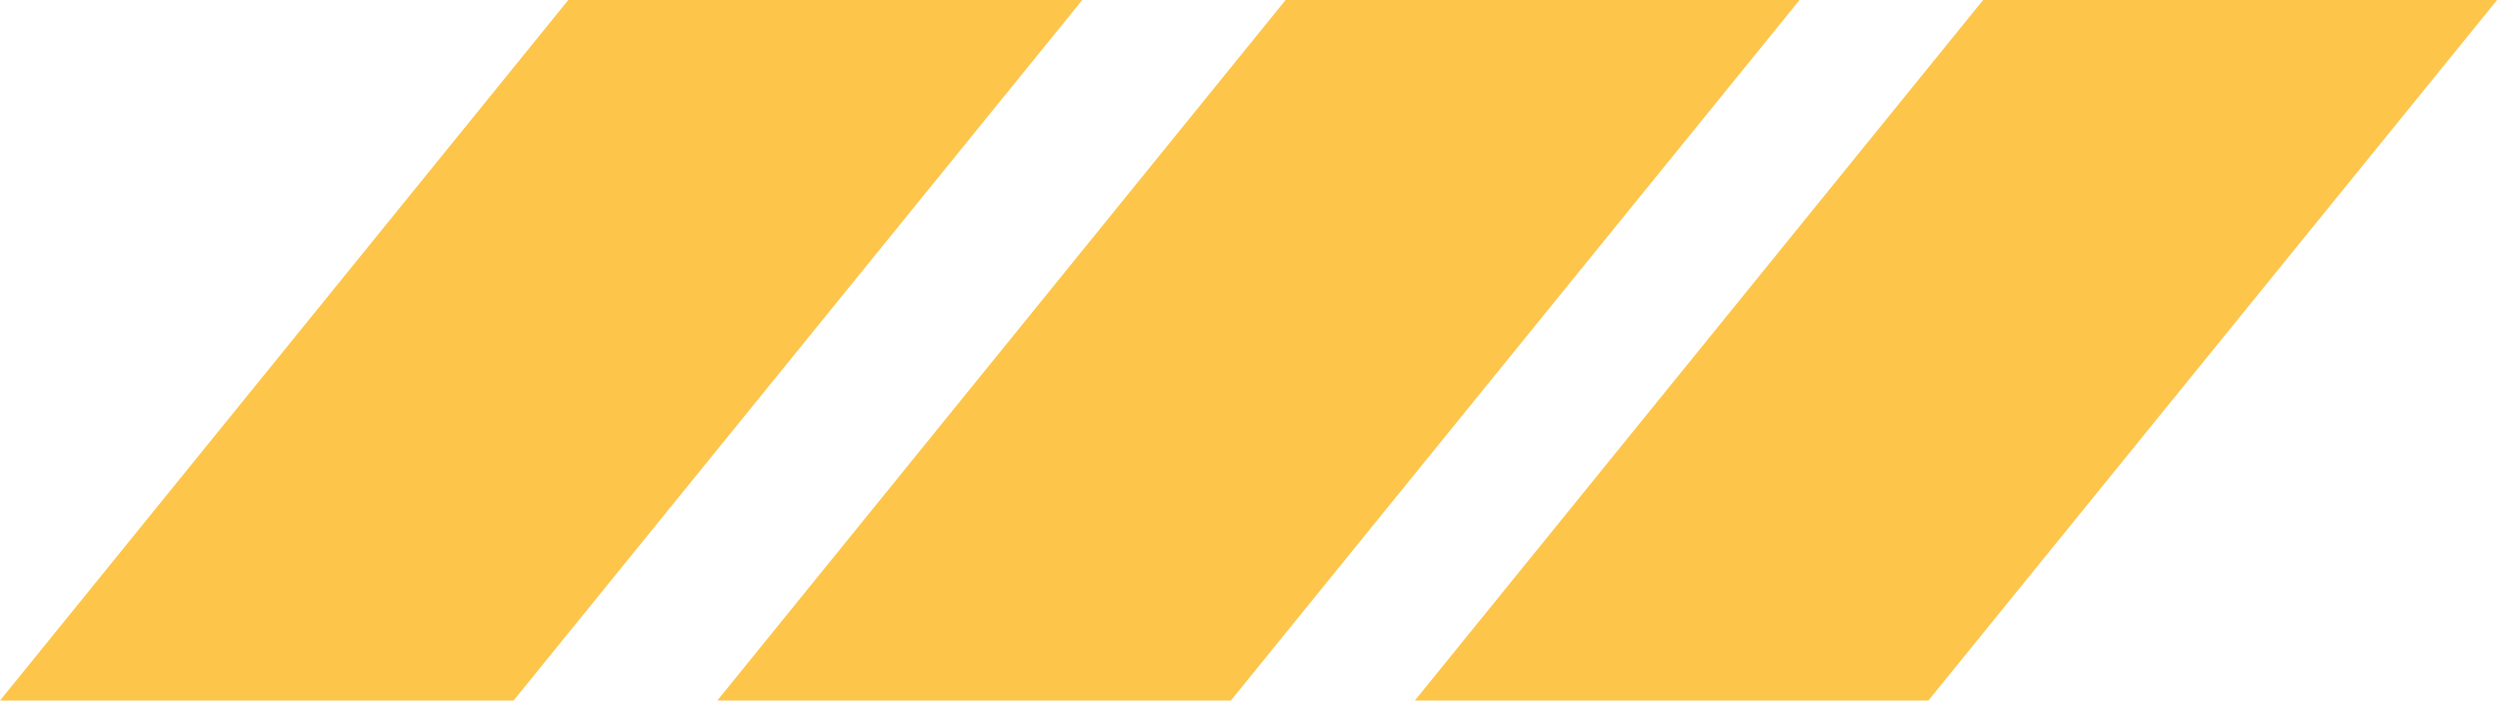
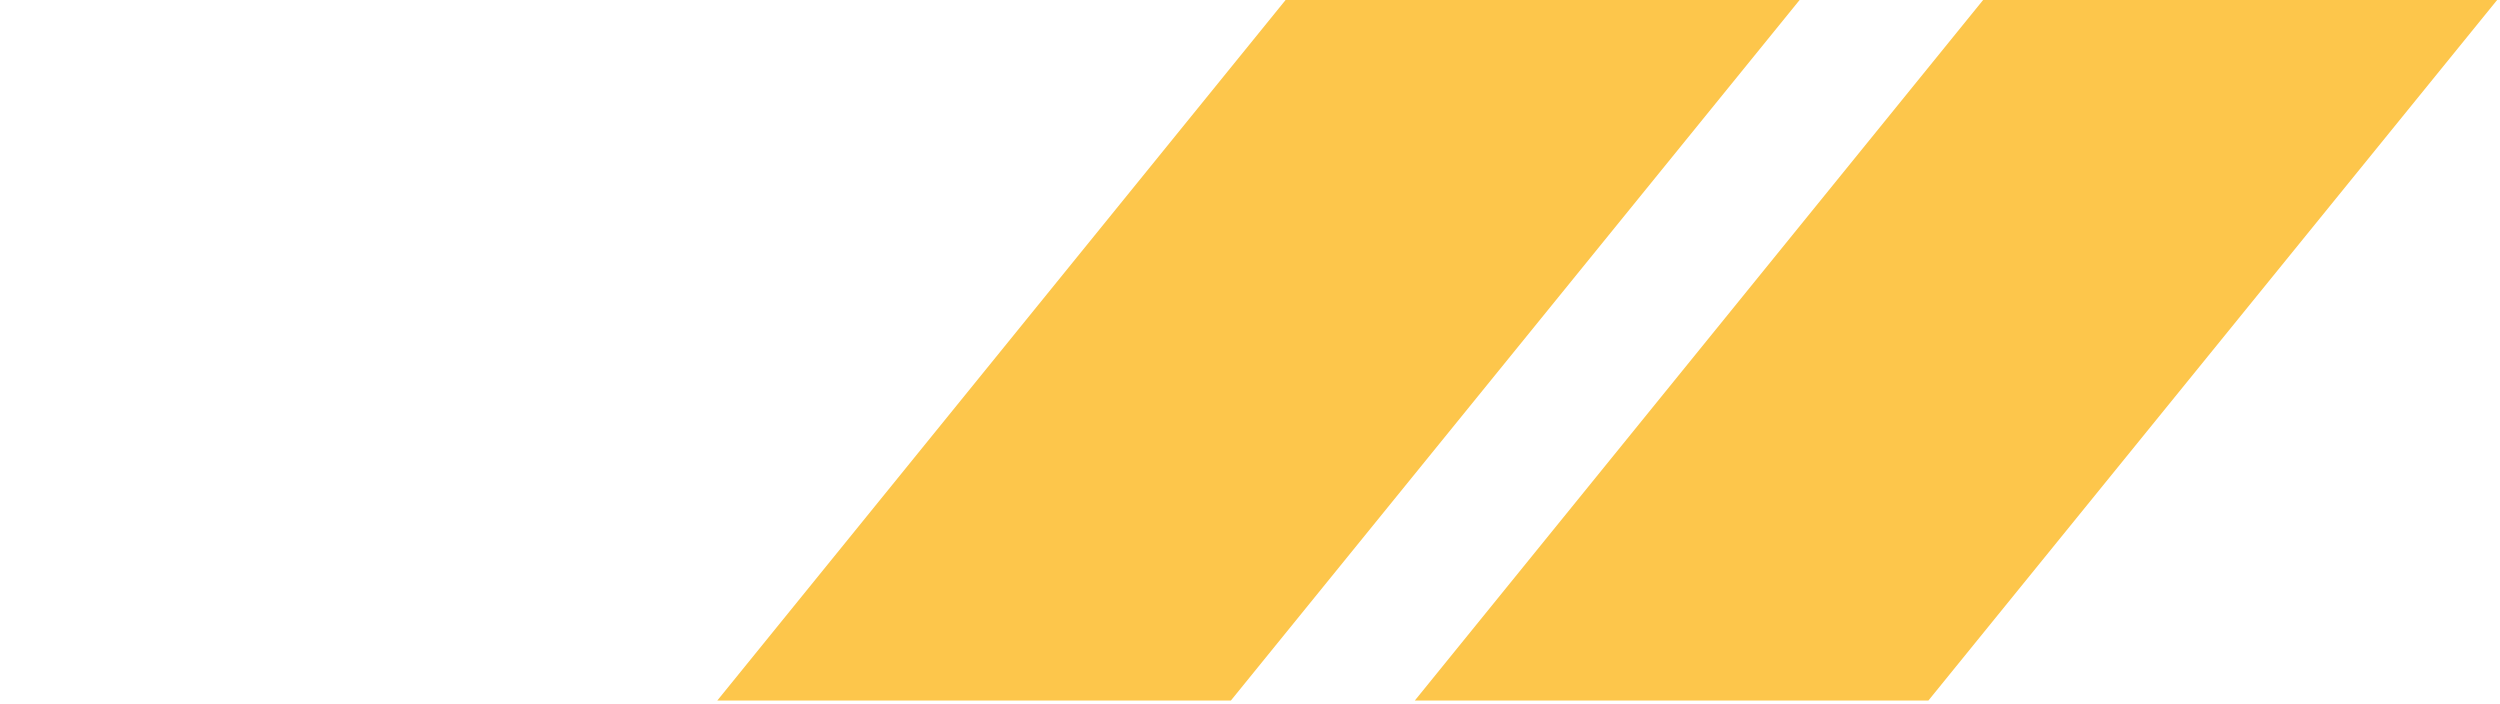
<svg xmlns="http://www.w3.org/2000/svg" width="58.17mm" height="16.37mm" version="1.1" viewBox="0 0 58.17 16.37" xml:space="preserve">
  <g transform="translate(-79.48 -127.5)" fill="#fdc64b">
-     <path d="m79.48 143.8h11.95l13.29-16.37h-11.96z" style="paint-order:fill markers stroke" />
    <path d="m96.17 143.8h11.95l13.29-16.37h-11.96z" style="paint-order:fill markers stroke" />
    <path d="m112.4 143.8h11.95l13.29-16.37h-11.96z" style="paint-order:fill markers stroke" />
  </g>
</svg>